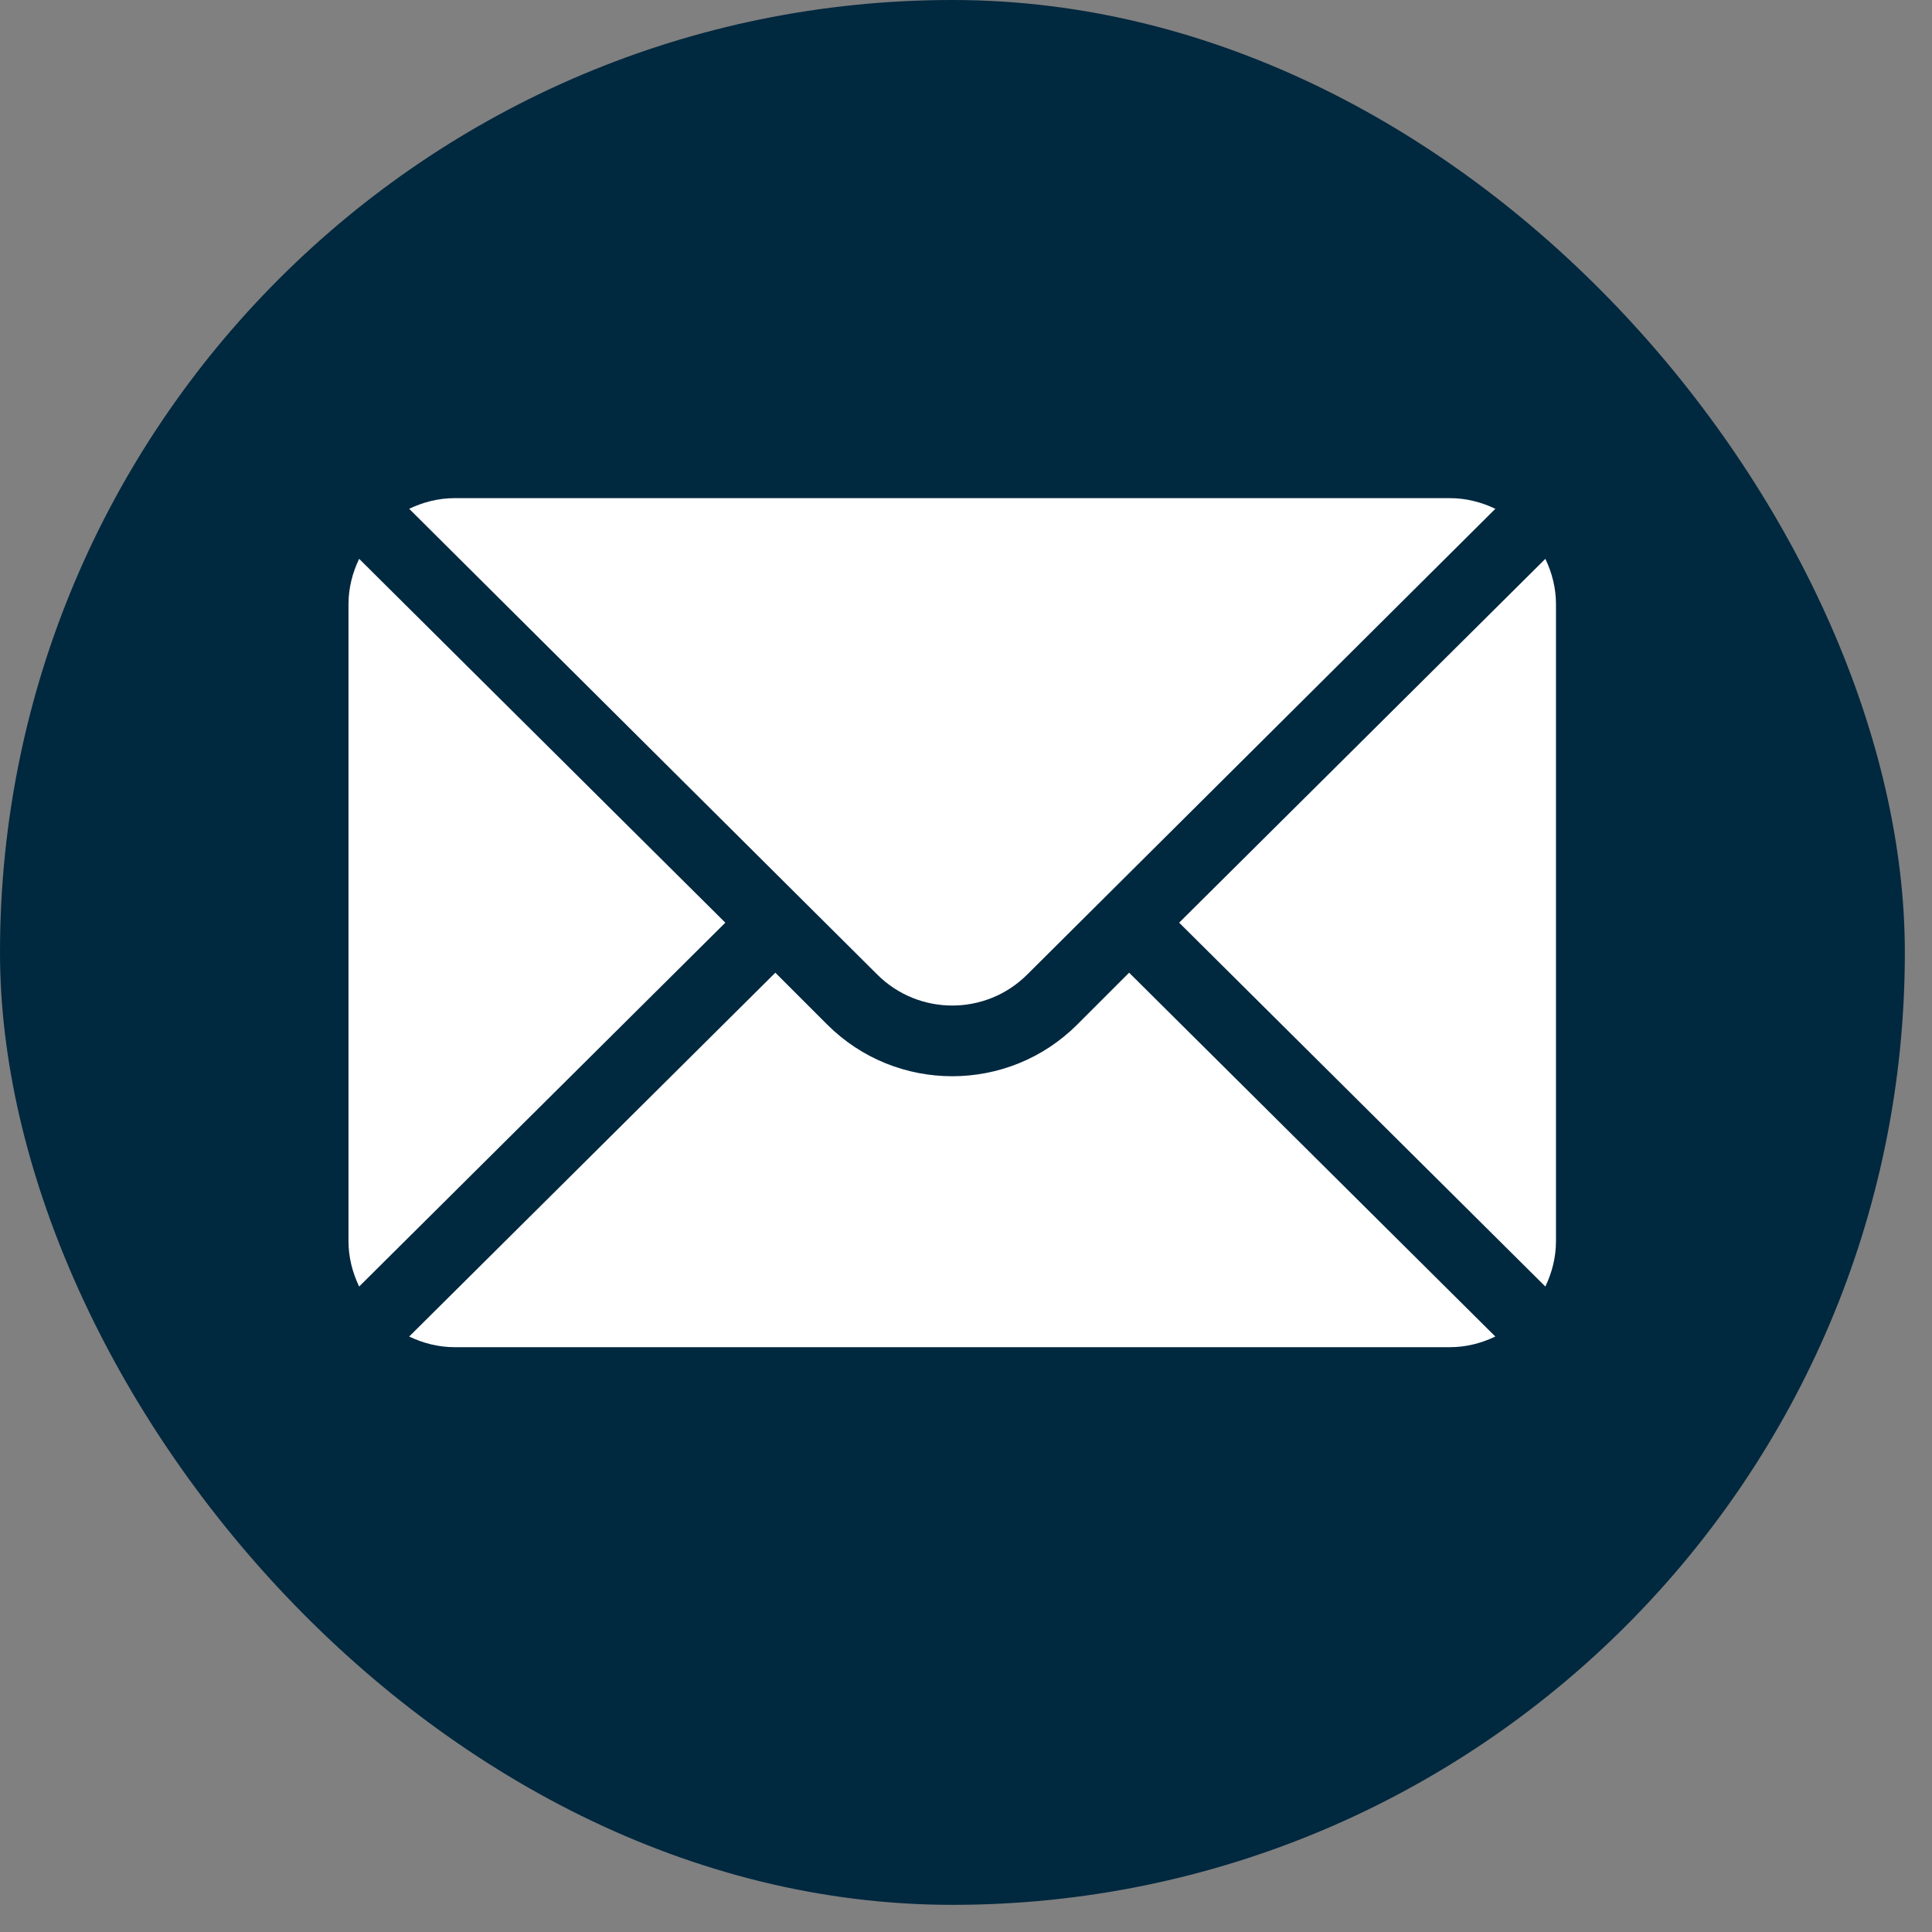
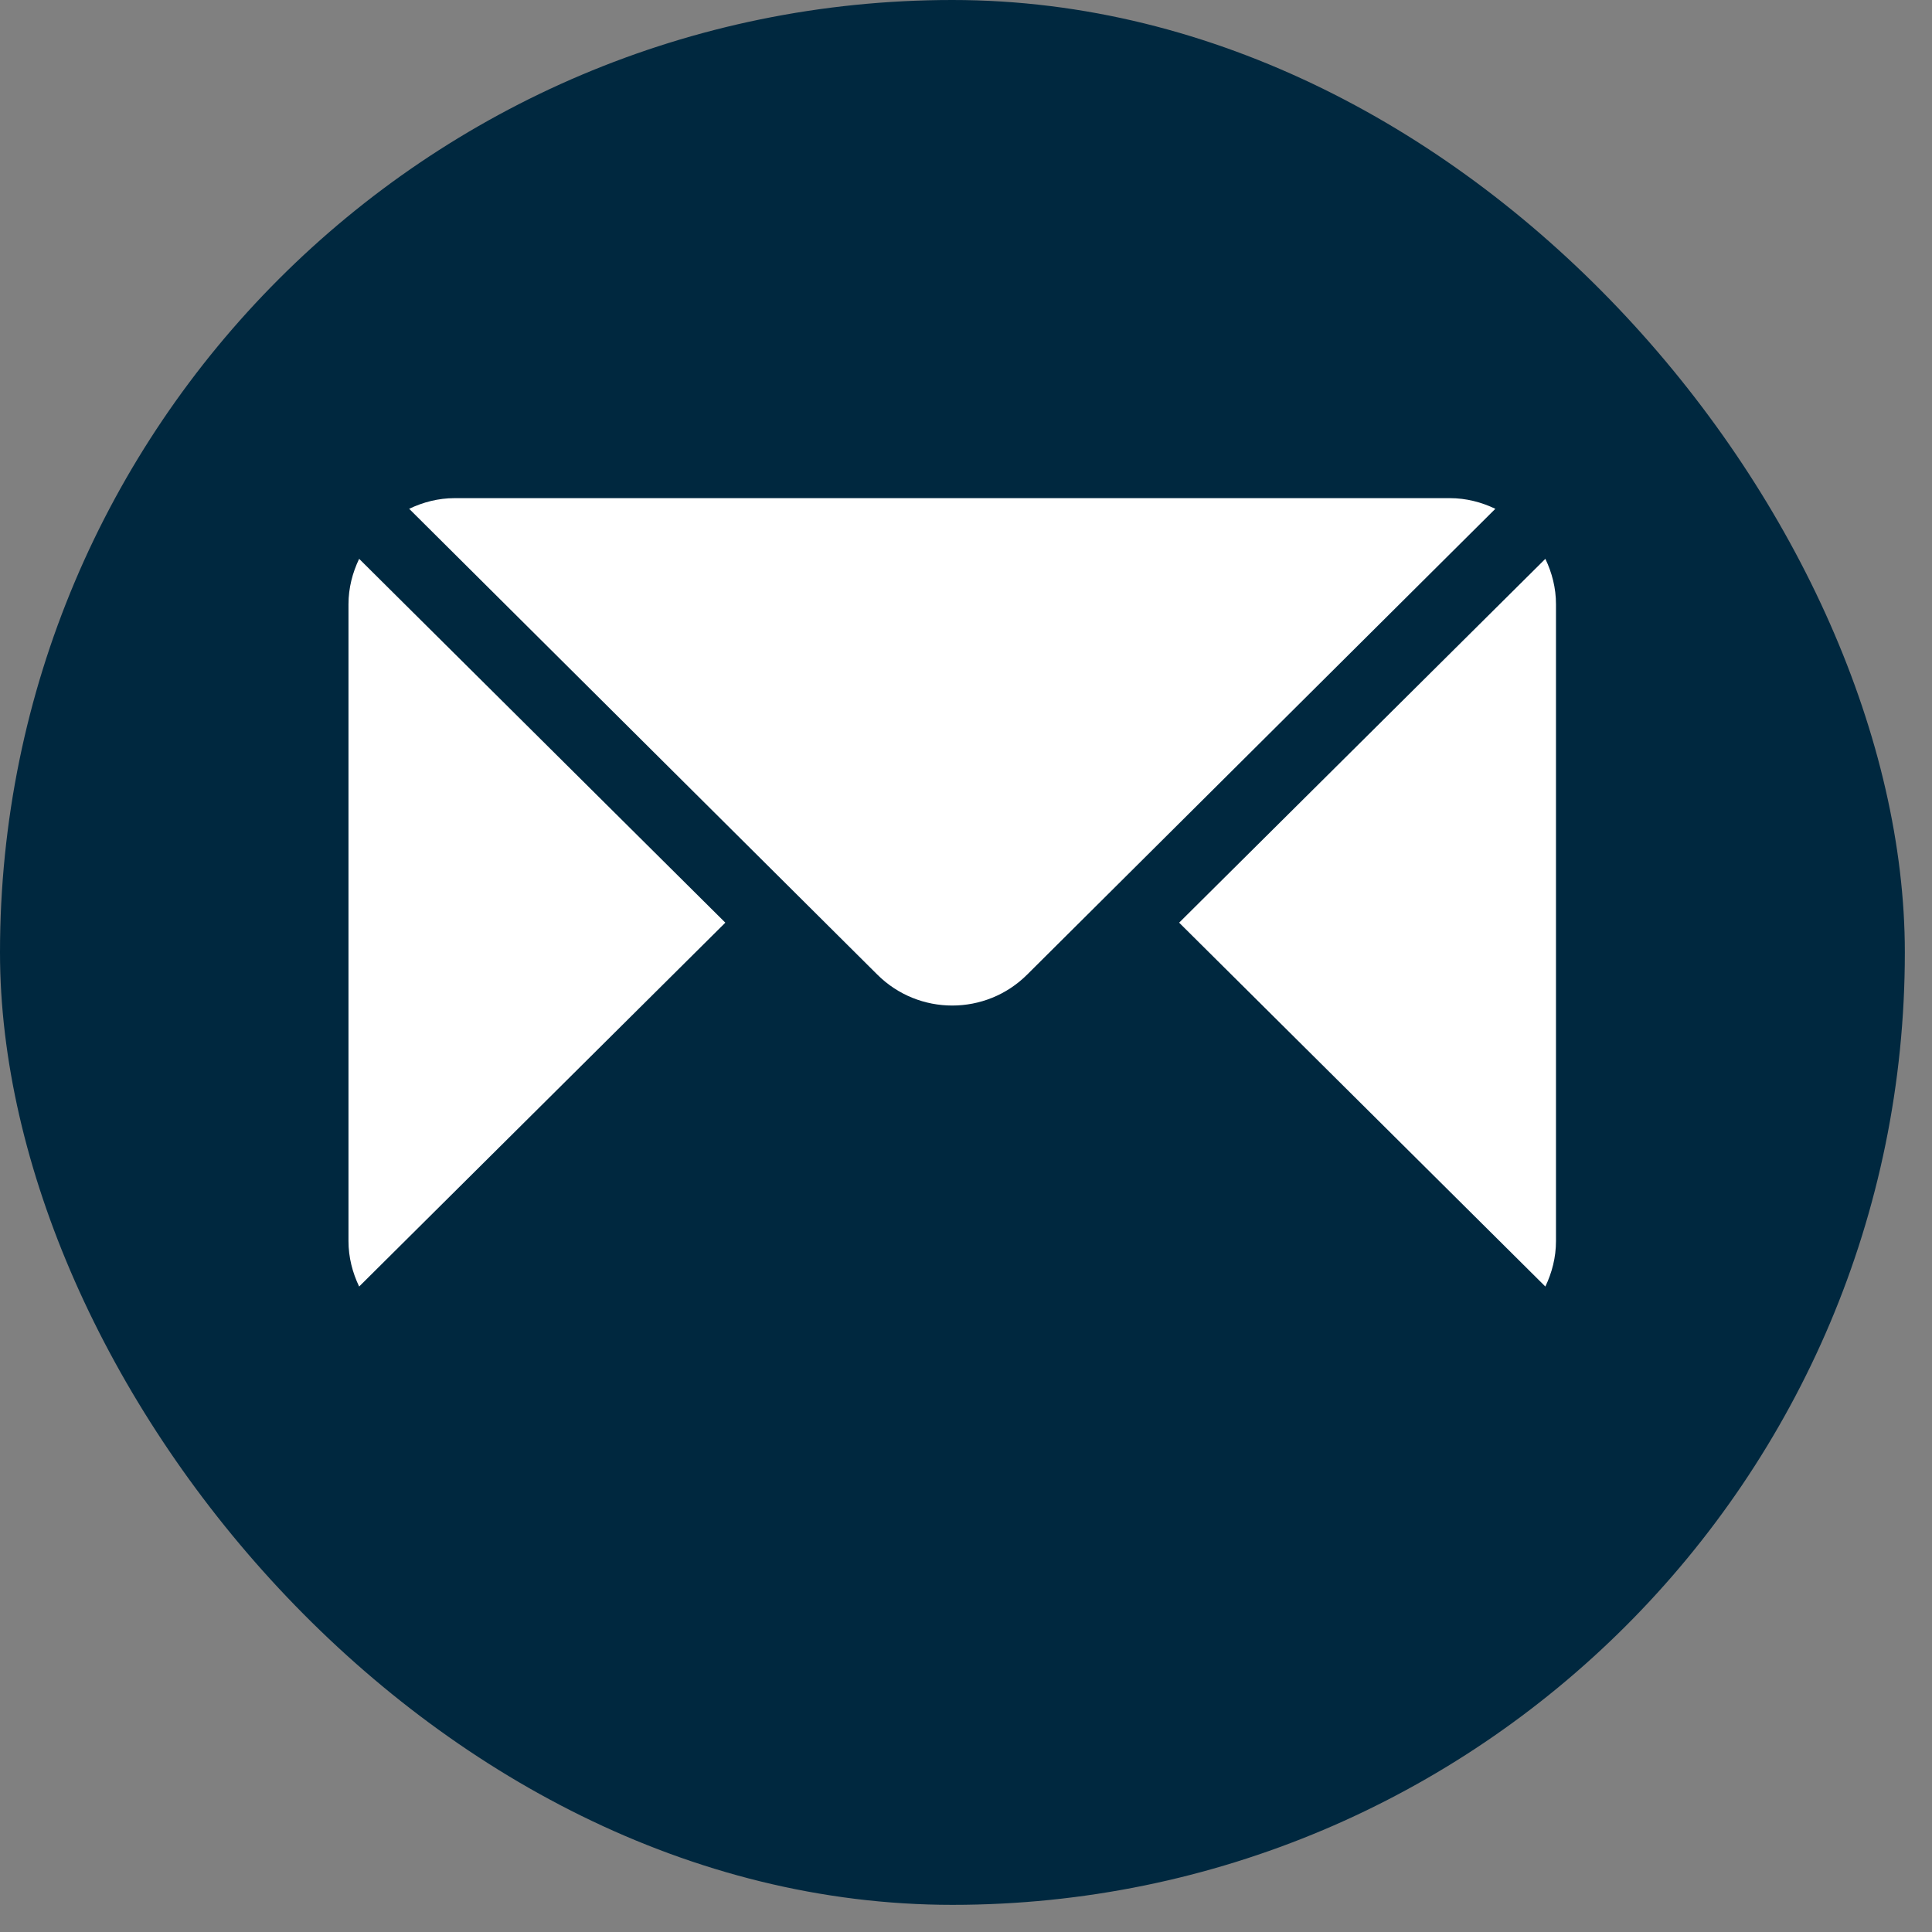
<svg xmlns="http://www.w3.org/2000/svg" width="56" height="56" viewBox="0 0 56 56" fill="none">
  <rect x="0" y="0" width="56" height="56" fill="#808080" stroke="none" />
  <rect width="55.213" height="55.213" rx="27.606" fill="#00283F" />
  <path d="M44.793 16.198L34.178 26.744L44.793 37.291C44.985 36.889 45.101 36.446 45.101 35.973V17.515C45.101 17.042 44.985 16.599 44.793 16.198Z" fill="white" />
  <path d="M42.025 14.439H13.178C12.704 14.439 12.261 14.556 11.86 14.748L25.426 28.246C26.626 29.446 28.577 29.446 29.776 28.246L43.343 14.748C42.942 14.556 42.499 14.439 42.025 14.439Z" fill="white" />
  <path d="M10.41 16.198C10.218 16.599 10.101 17.042 10.101 17.515V35.973C10.101 36.446 10.218 36.889 10.41 37.291L21.024 26.744L10.41 16.198Z" fill="white" />
-   <path d="M32.728 28.194L31.226 29.696C29.227 31.695 25.975 31.695 23.976 29.696L22.474 28.194L11.86 38.74C12.261 38.932 12.704 39.049 13.178 39.049H42.025C42.499 39.049 42.942 38.932 43.343 38.74L32.728 28.194Z" fill="white" />
</svg>